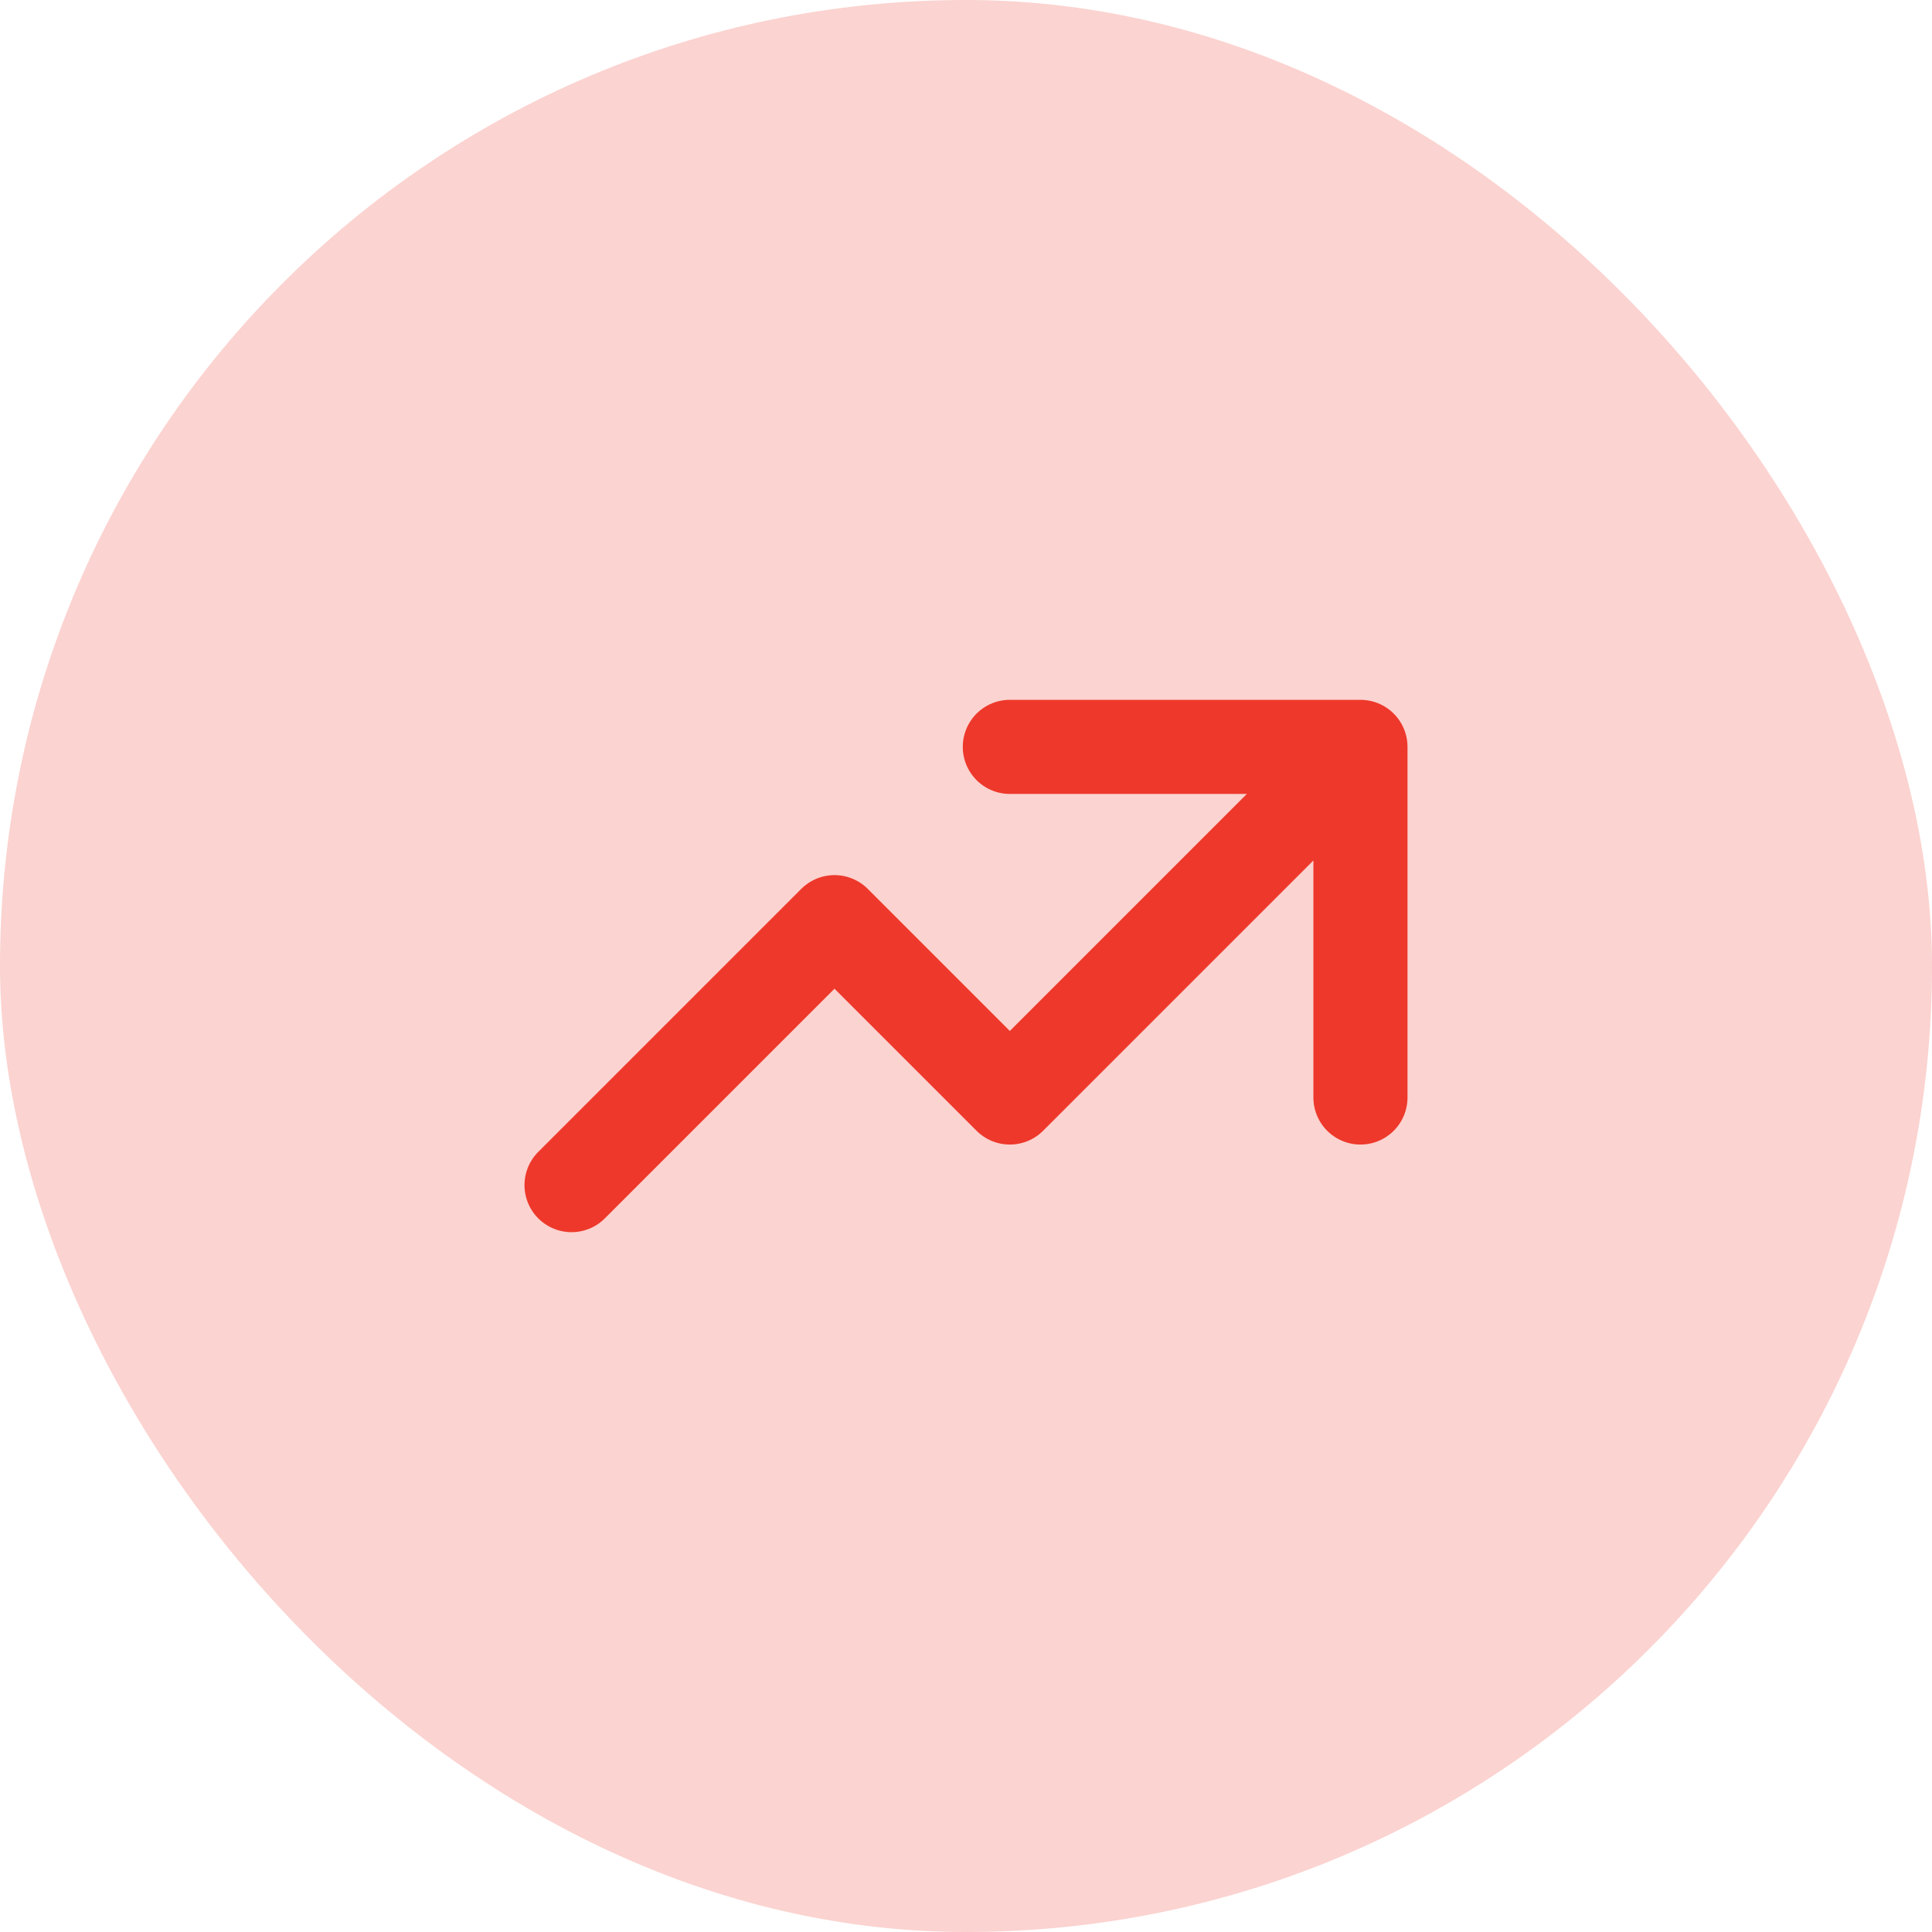
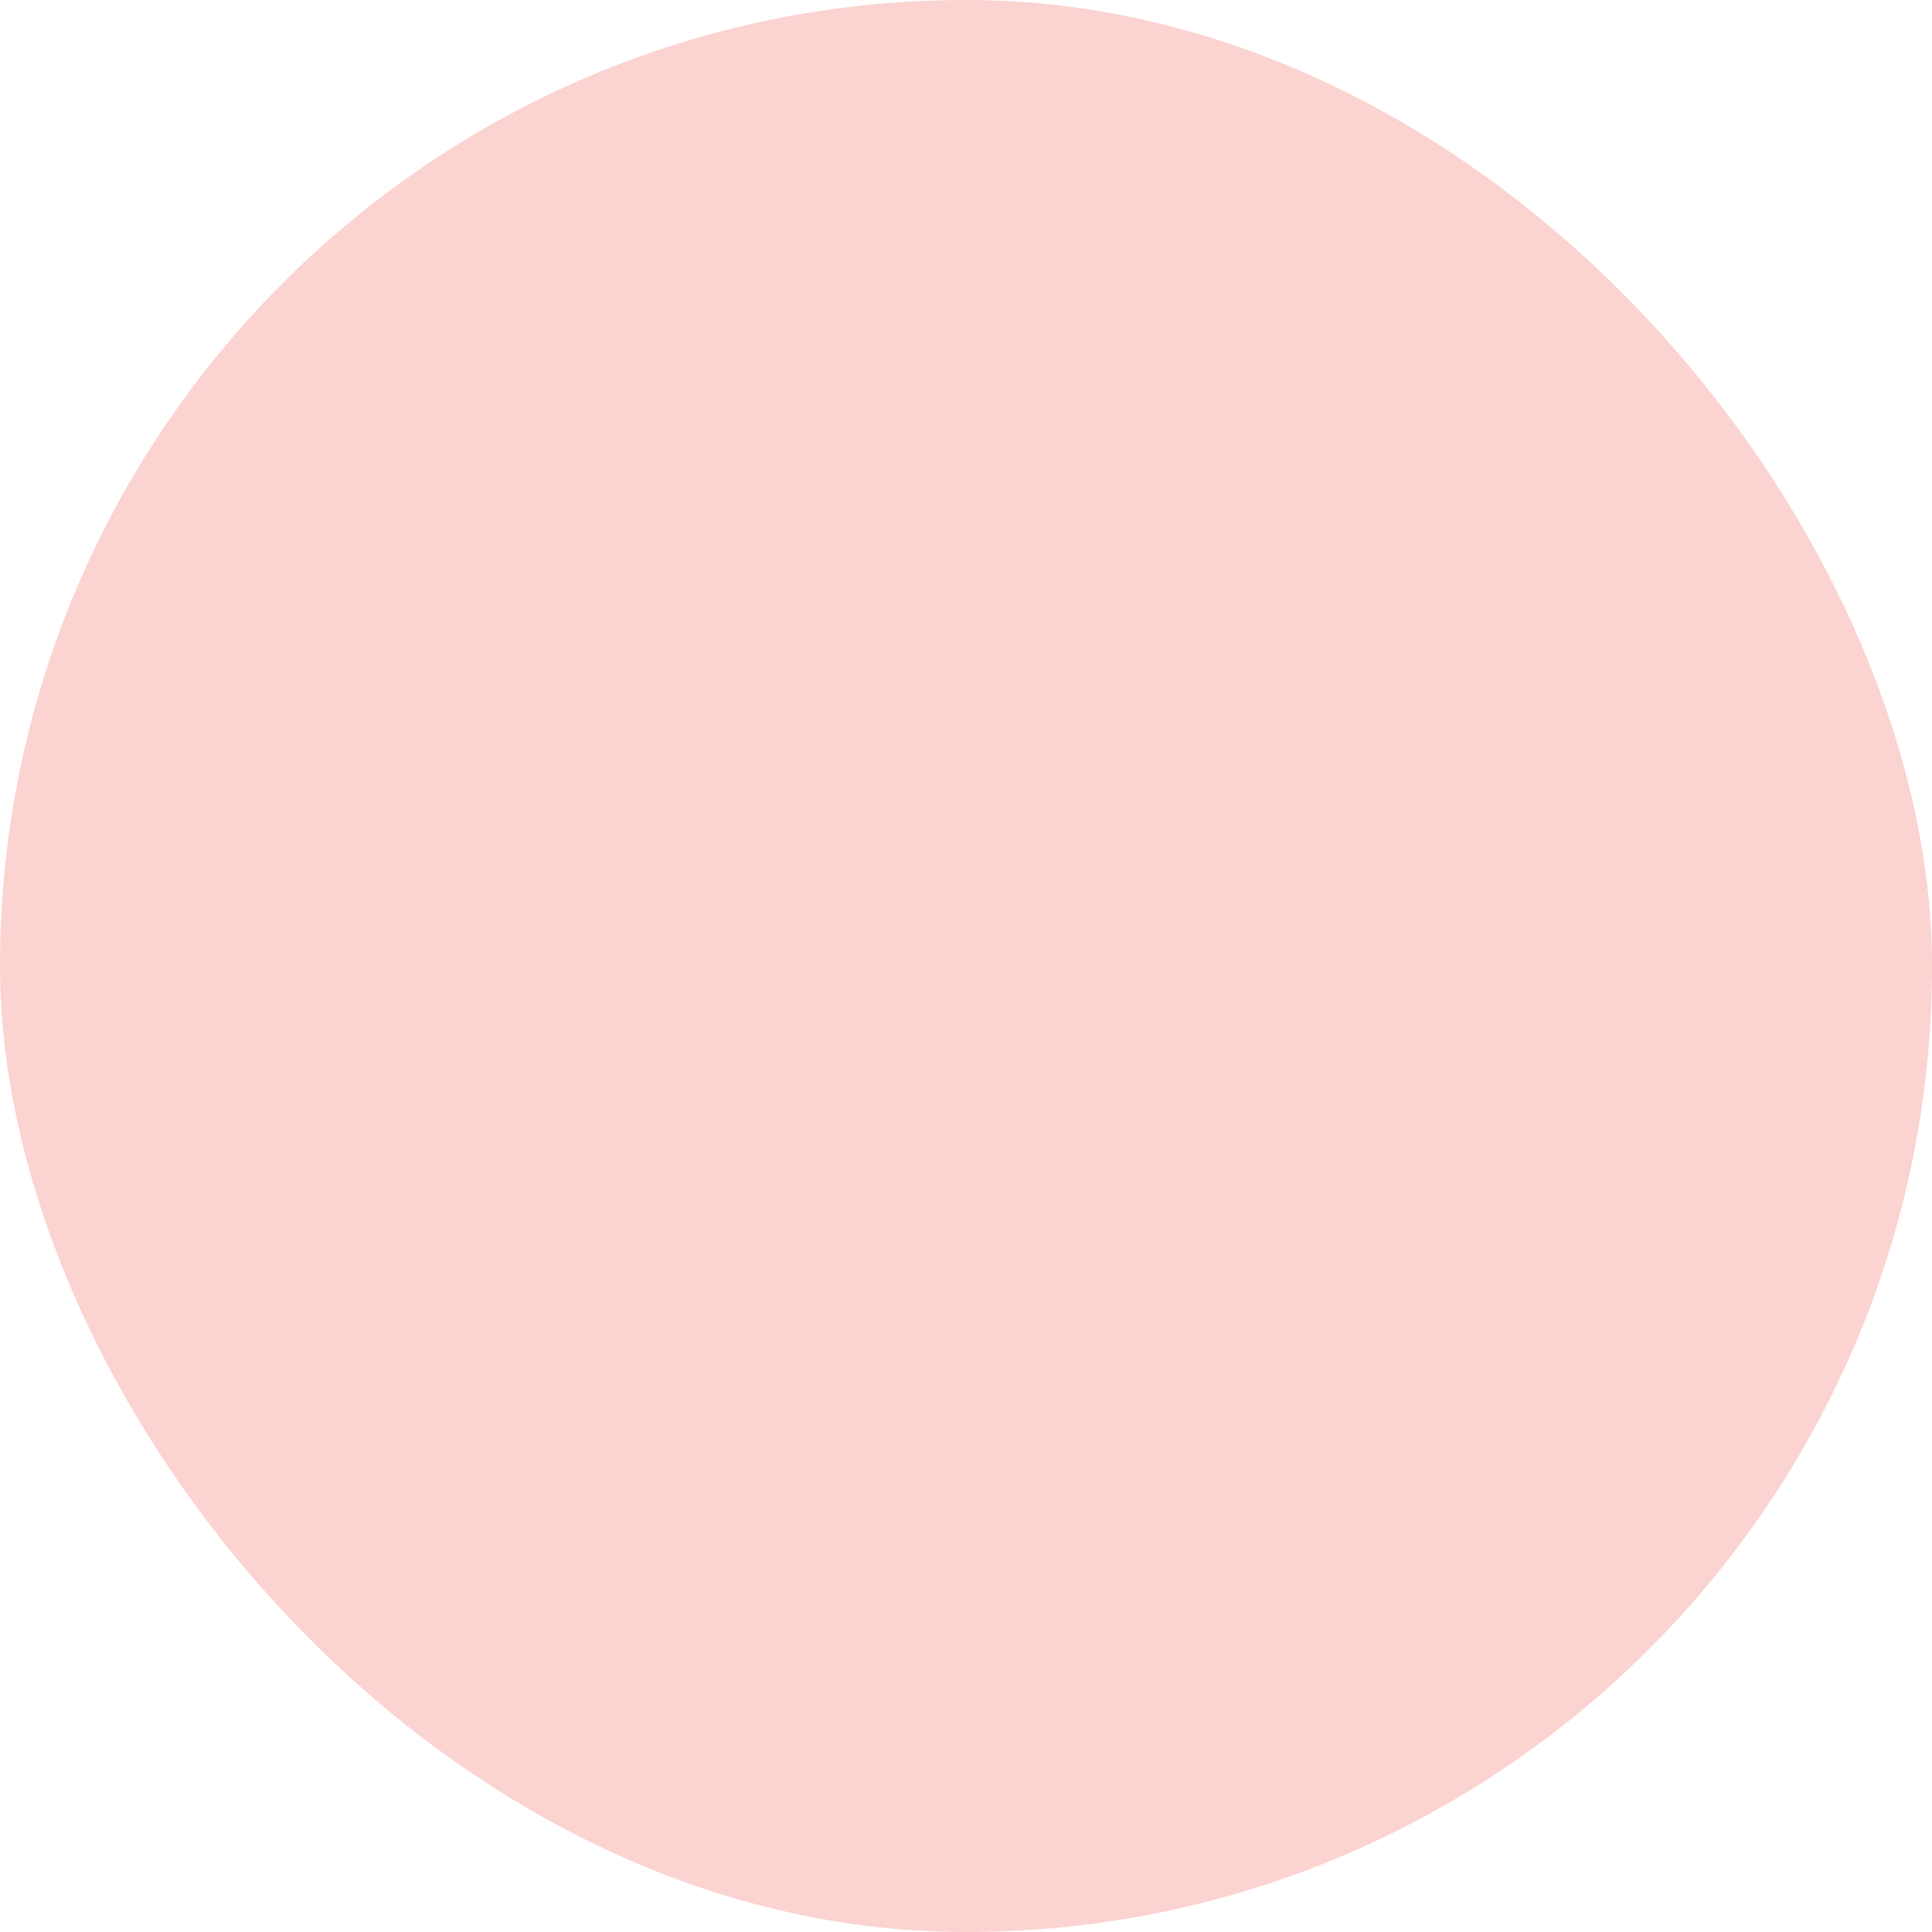
<svg xmlns="http://www.w3.org/2000/svg" width="48" height="48" viewBox="0 0 48 48" fill="none">
  <rect width="48" height="48" rx="24" fill="#FBD3D0" />
-   <path d="M25.089 18.556H33.8M33.8 18.556V27.267M33.8 18.556L25.089 27.267L20.733 22.911L14.2 29.444" stroke="#EE382B" stroke-width="2.338" stroke-linecap="round" stroke-linejoin="round" />
</svg>